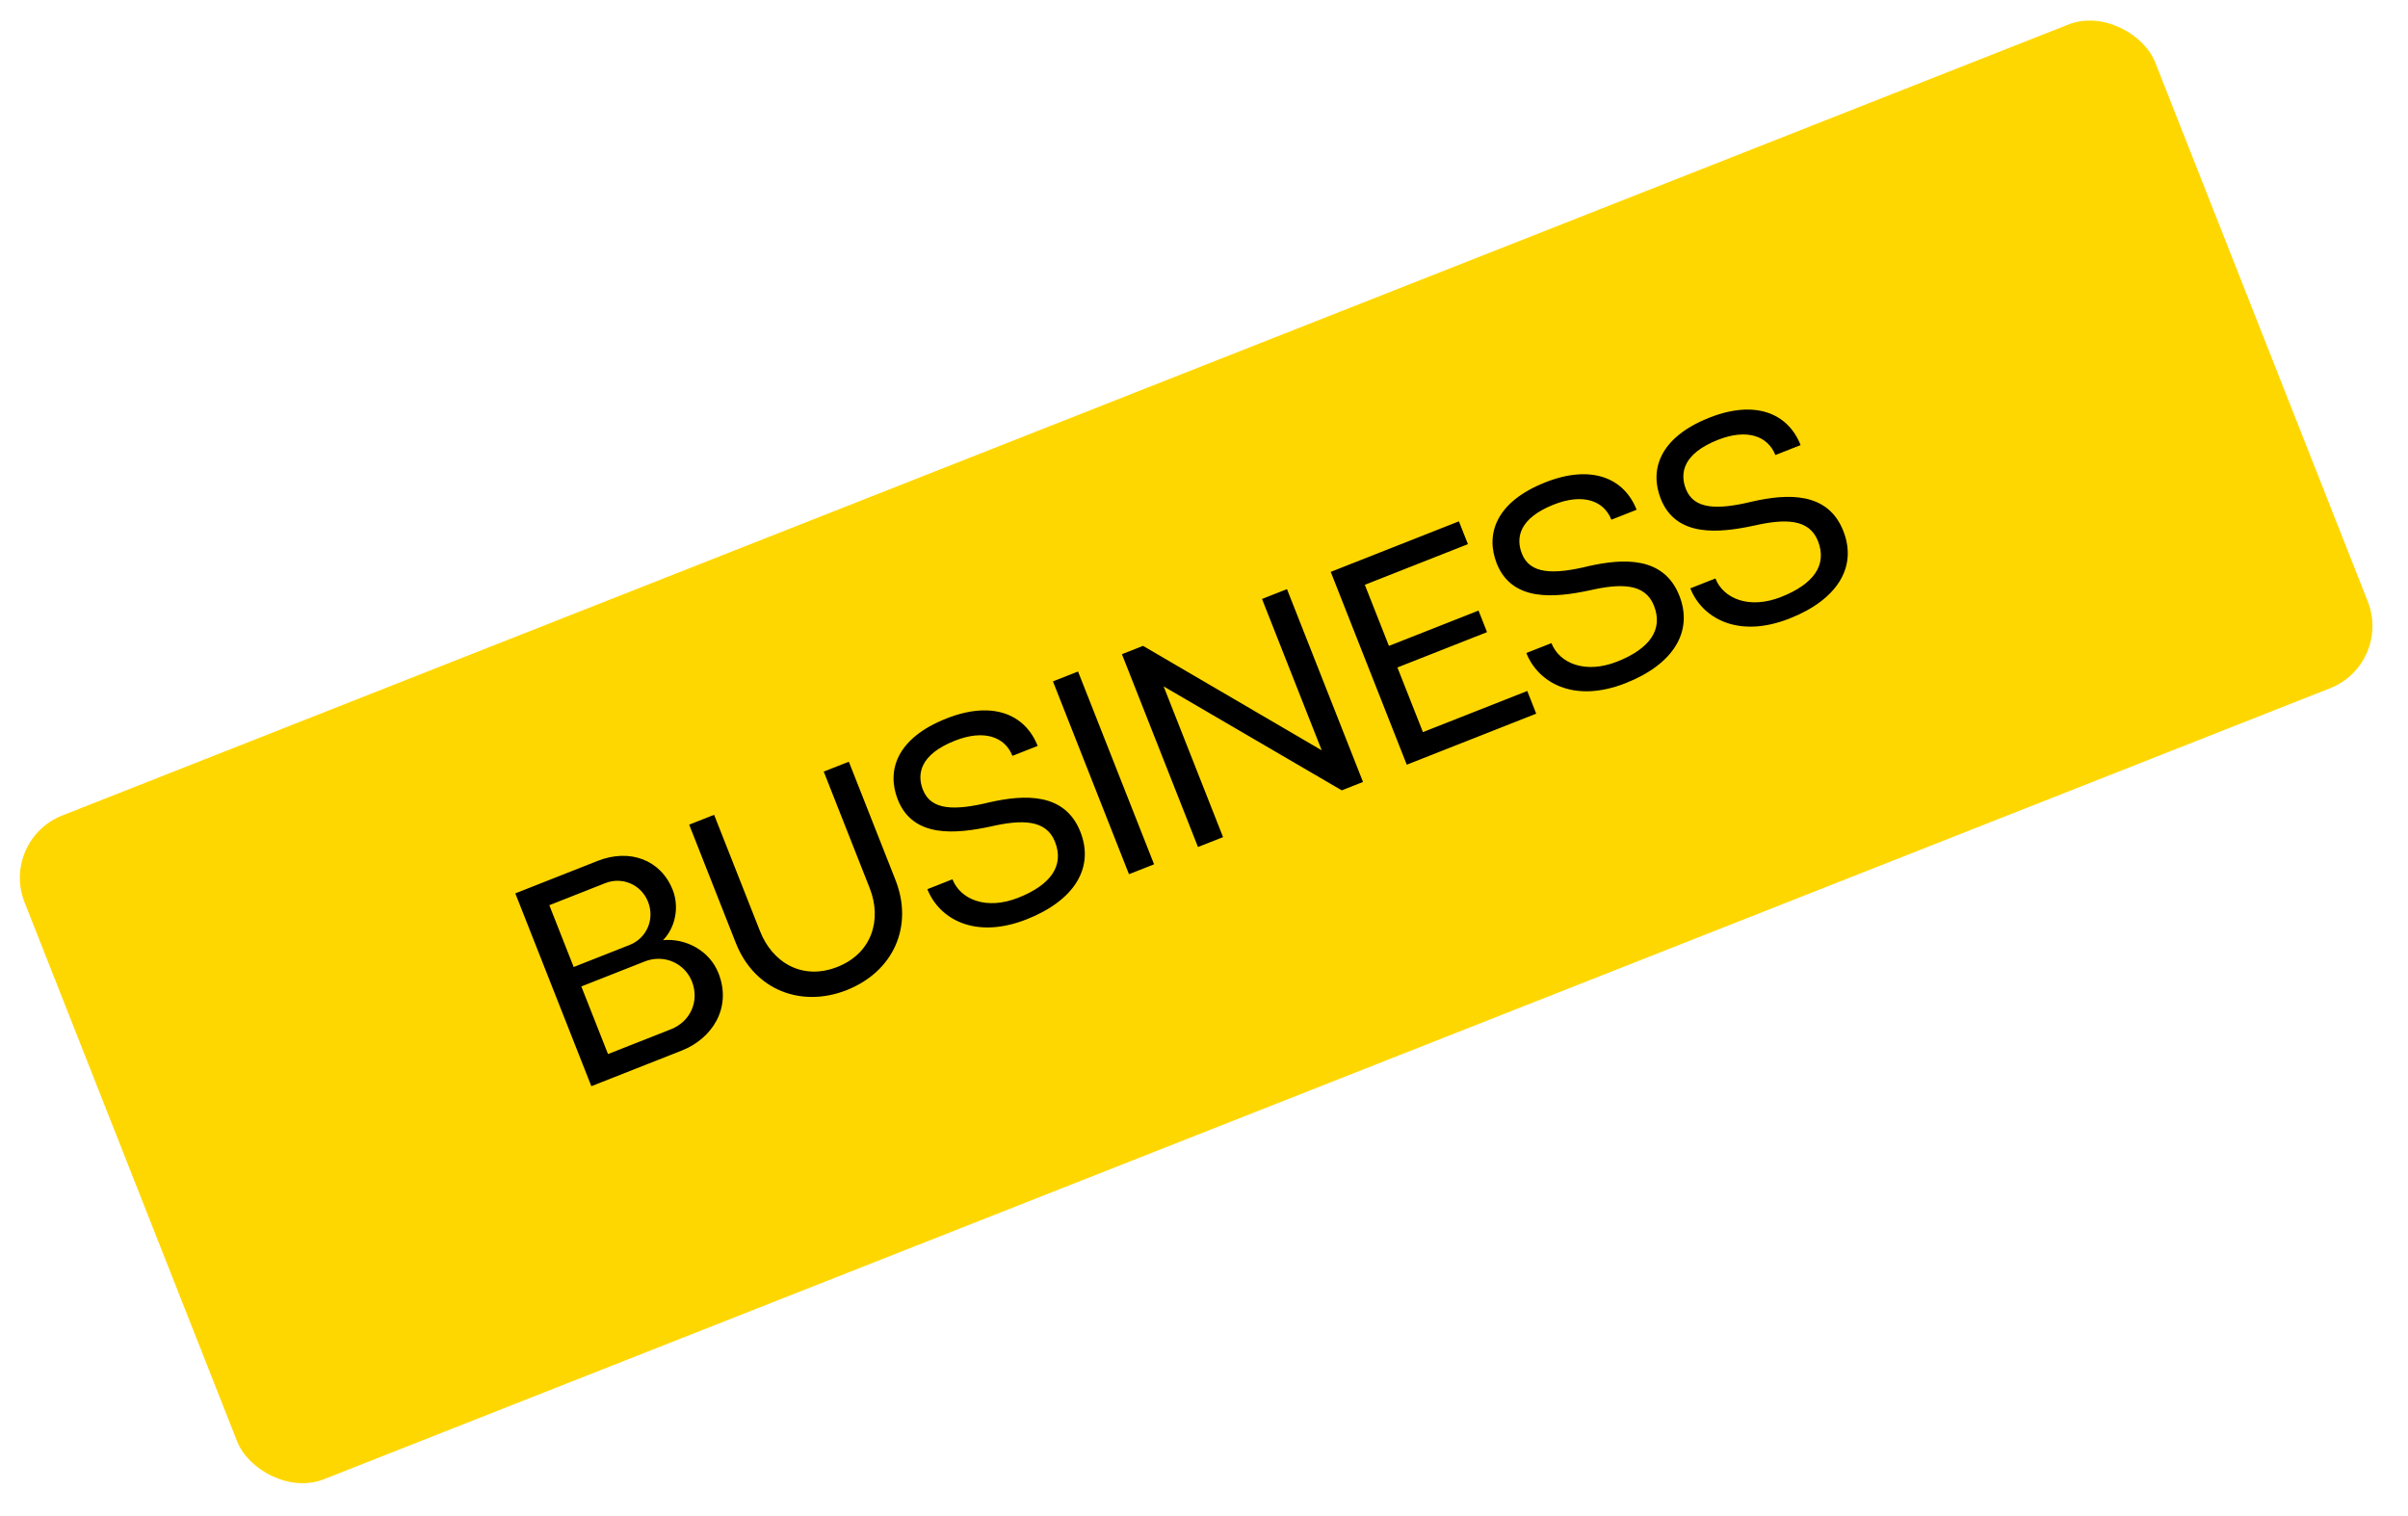
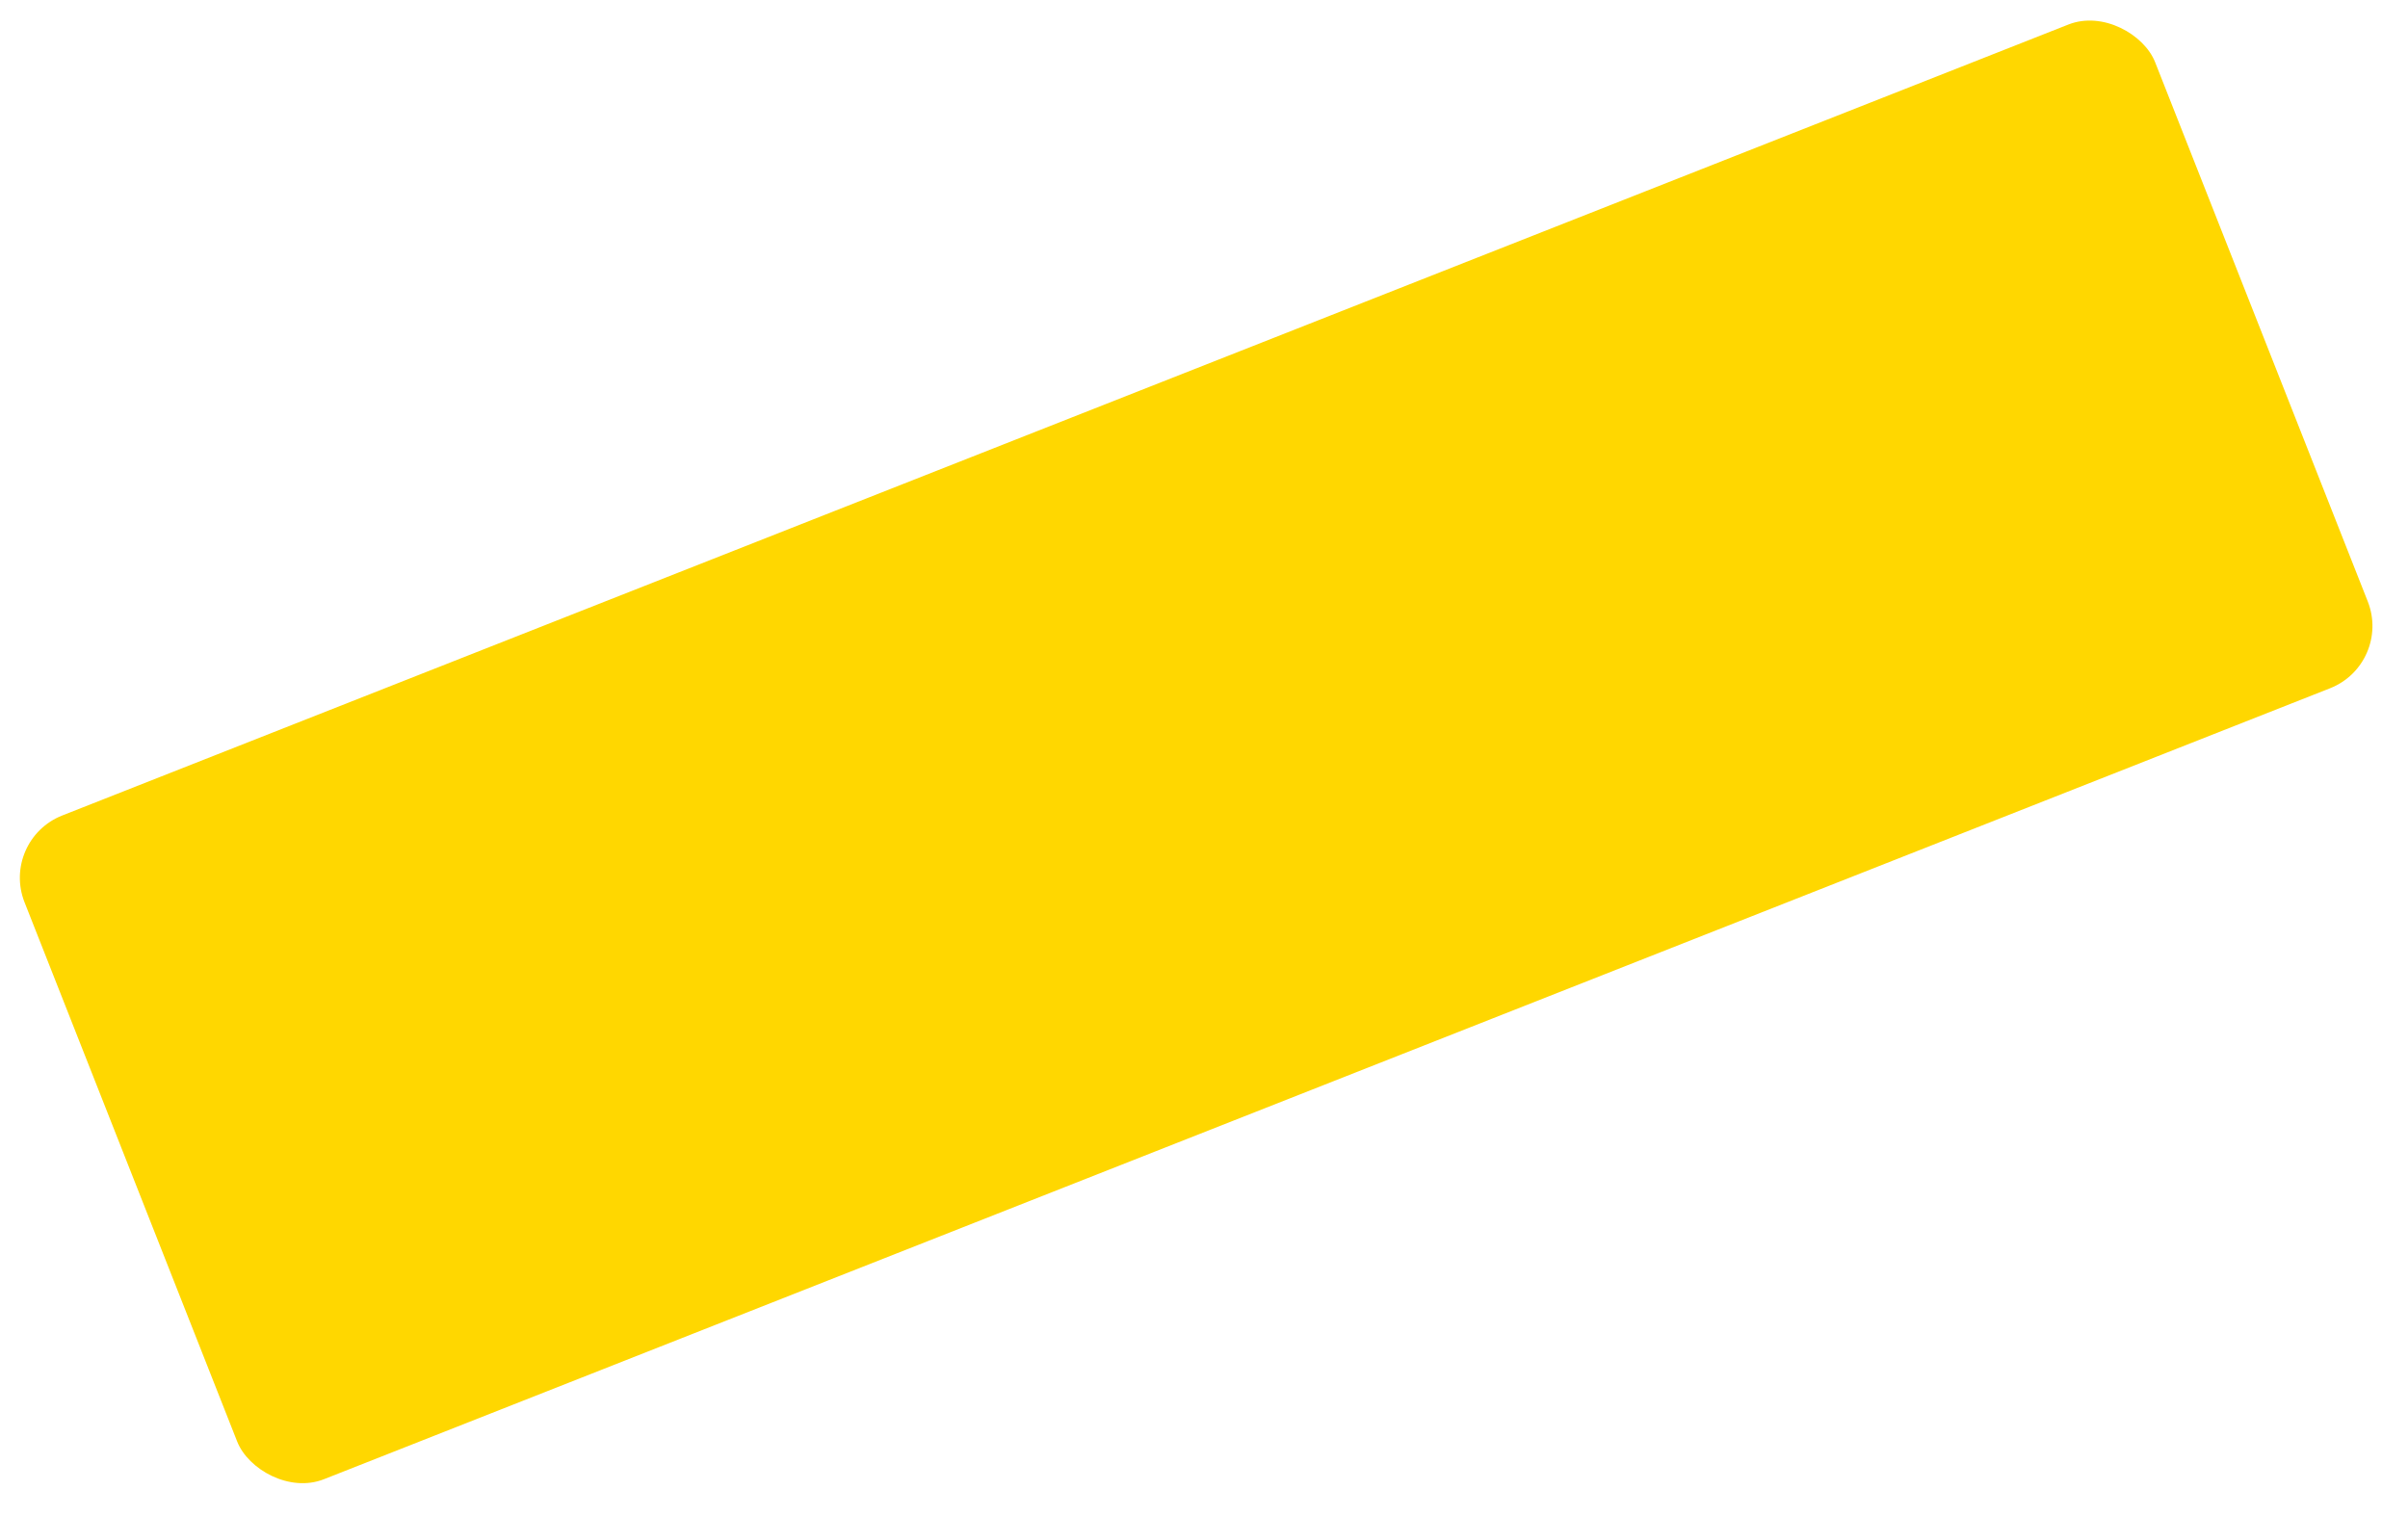
<svg xmlns="http://www.w3.org/2000/svg" width="108" height="68" viewBox="0 0 108 68" fill="none">
  <rect y="37.678" width="102.718" height="32" rx="3" transform="rotate(-21.519 0 37.678)" fill="#FFD700" />
-   <path d="M26.522 48.719L23.112 40.07L26.807 38.613C28.244 38.047 29.638 38.562 30.172 39.917C30.486 40.712 30.269 41.635 29.737 42.168C30.758 42.074 31.826 42.638 32.224 43.649C32.841 45.214 31.928 46.588 30.58 47.119L26.522 48.719ZM25.73 43.373L28.235 42.385C29.005 42.082 29.375 41.231 29.066 40.449C28.763 39.679 27.912 39.309 27.149 39.61L24.637 40.601L25.73 43.373ZM27.27 47.278L30.099 46.162C30.964 45.821 31.38 44.9 31.034 44.023C30.708 43.196 29.775 42.785 28.916 43.124L26.073 44.245L27.27 47.278ZM37.973 44.41C35.957 45.205 33.846 44.435 33.001 42.292L30.91 36.988L32.029 36.547L34.088 41.768C34.642 43.173 35.985 43.989 37.562 43.367C39.101 42.76 39.565 41.254 39.009 39.842L36.945 34.608L38.071 34.165L40.162 39.468C40.984 41.554 40.065 43.585 37.973 44.41ZM46.049 41.233C43.703 42.158 42.109 41.192 41.593 39.882L42.718 39.438C43.077 40.347 44.237 40.83 45.662 40.269C47.137 39.687 47.738 38.825 47.317 37.757C46.916 36.739 45.806 36.758 44.437 37.07C42.898 37.398 40.955 37.613 40.266 35.864C39.757 34.573 40.202 33.111 42.453 32.224C44.488 31.421 45.97 32.013 46.54 33.456L45.408 33.902C45.069 33.044 44.129 32.709 42.831 33.221C41.267 33.838 41.113 34.714 41.394 35.426C41.752 36.336 42.777 36.38 44.411 35.978C45.938 35.64 47.756 35.534 48.455 37.308C49.095 38.93 48.173 40.395 46.049 41.233ZM50.635 39.211L47.225 30.562L48.351 30.119L51.761 38.767L50.635 39.211ZM56.602 26.865L57.722 26.424L61.132 35.073L60.178 35.449L52.19 30.787L54.855 37.547L53.73 37.991L50.319 29.343L51.267 28.969L59.269 33.647L59.276 33.644L56.602 26.865ZM63.094 34.299L59.684 25.65L65.433 23.383L65.837 24.407L61.213 26.23L62.294 28.971L66.313 27.386L66.694 28.353L62.675 29.938L63.819 32.837L68.499 30.992L68.9 32.01L63.094 34.299ZM72.913 30.64C70.567 31.566 68.973 30.599 68.457 29.289L69.582 28.846C69.941 29.755 71.101 30.238 72.526 29.676C74.001 29.095 74.602 28.233 74.181 27.165C73.779 26.147 72.67 26.166 71.301 26.478C69.762 26.805 67.819 27.02 67.129 25.271C66.621 23.98 67.066 22.519 69.317 21.631C71.352 20.829 72.834 21.42 73.403 22.864L72.271 23.31C71.933 22.452 70.993 22.117 69.695 22.628C68.131 23.245 67.977 24.122 68.258 24.834C68.616 25.743 69.64 25.788 71.275 25.386C72.802 25.048 74.619 24.942 75.319 26.716C75.958 28.337 75.037 29.803 72.913 30.64ZM80.268 27.74C77.922 28.666 76.328 27.699 75.812 26.389L76.937 25.945C77.296 26.855 78.456 27.338 79.881 26.776C81.356 26.195 81.957 25.333 81.536 24.265C81.135 23.247 80.025 23.266 78.656 23.578C77.117 23.905 75.174 24.12 74.485 22.371C73.976 21.08 74.421 19.619 76.672 18.731C78.707 17.929 80.189 18.52 80.758 19.964L79.626 20.41C79.288 19.552 78.348 19.217 77.05 19.728C75.486 20.345 75.332 21.222 75.613 21.934C75.971 22.843 76.996 22.888 78.63 22.486C80.157 22.148 81.975 22.041 82.674 23.816C83.314 25.437 82.392 26.903 80.268 27.74Z" fill="black" />
</svg>